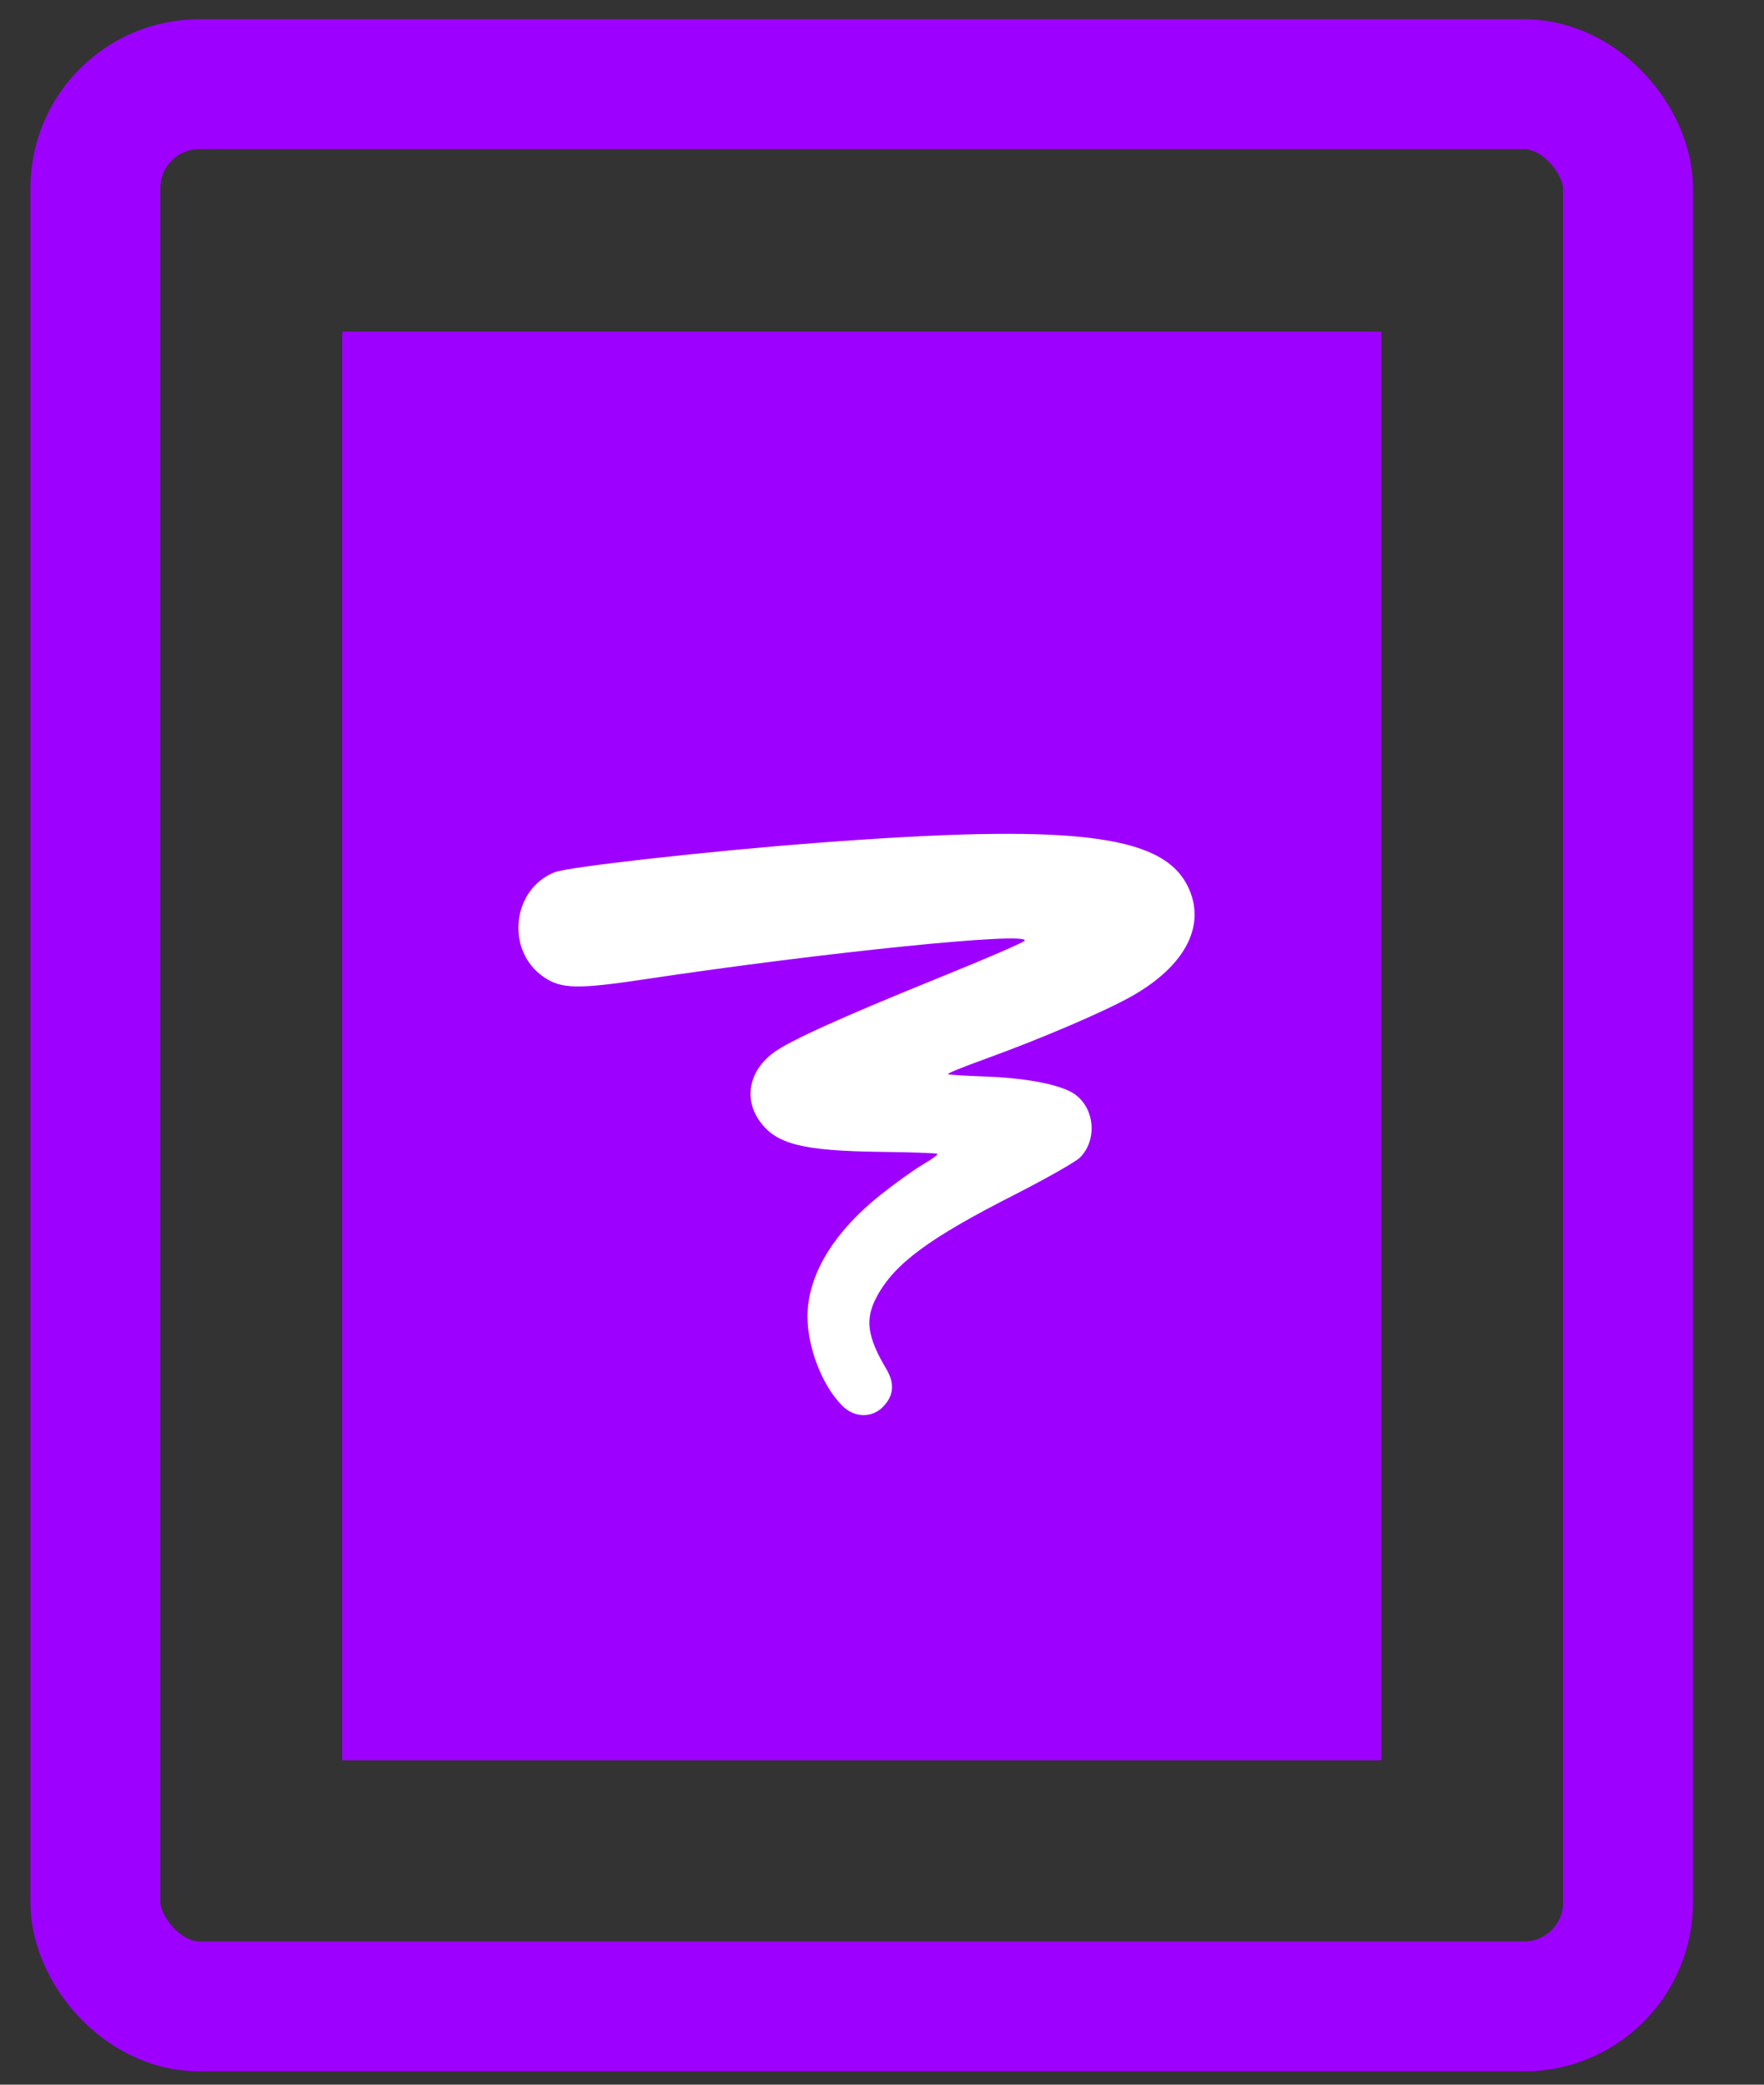
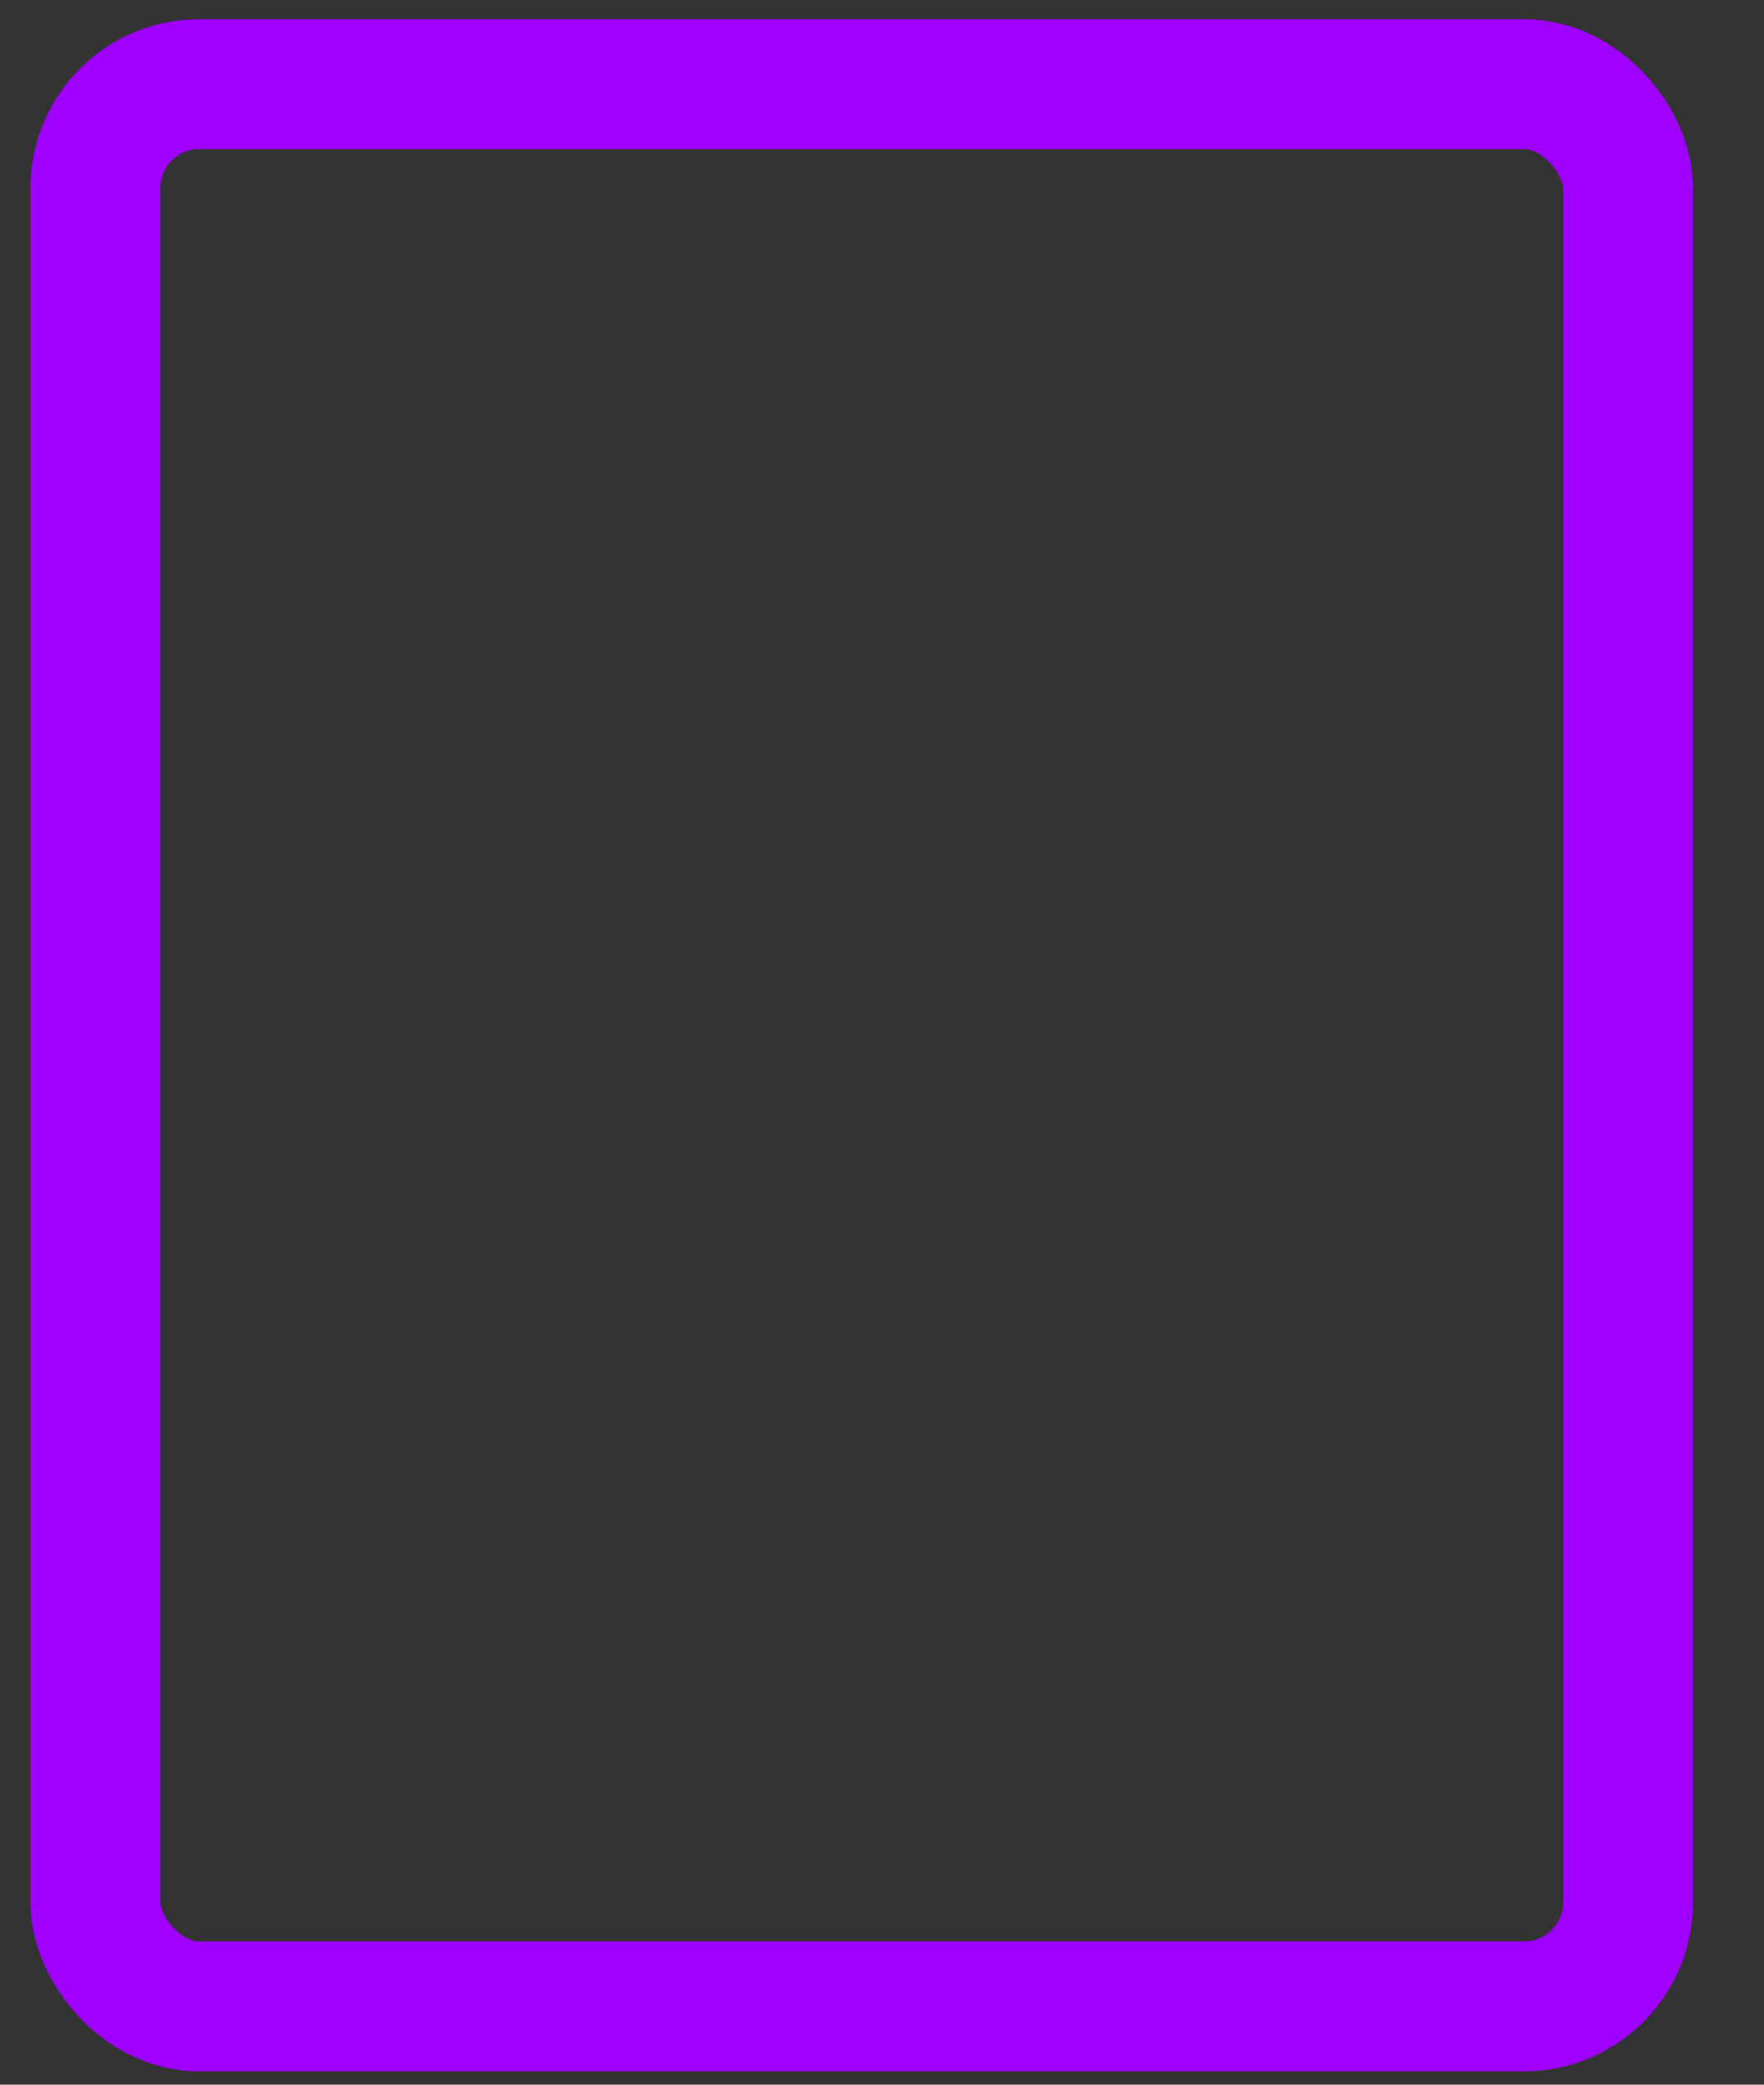
<svg xmlns="http://www.w3.org/2000/svg" width="22" height="26" viewBox="0 0 22 26" fill="none">
  <rect x="0" y="0" width="22" height="26" fill="#333333" stroke="none" />
  <rect x="1.19" y="1.05" width="19.114" height="23.974" rx="1.296" stroke="#9E00FF" stroke-width="1.62" />
-   <rect x="4.268" y="4.136" width="12.959" height="17.818" fill="#9E00FF" />
-   <path fill-rule="evenodd" clip-rule="evenodd" d="M6.919 10.878C7.085 10.812 8.841 10.615 10.154 10.515C13.345 10.27 14.484 10.4 14.809 11.045C15.052 11.527 14.794 12.04 14.114 12.425C13.778 12.615 12.976 12.958 12.296 13.204C12.027 13.301 11.813 13.387 11.822 13.396C11.831 13.405 12.036 13.418 12.277 13.426C12.796 13.443 13.228 13.527 13.398 13.643C13.654 13.818 13.689 14.216 13.469 14.437C13.415 14.491 13.049 14.698 12.656 14.899C11.582 15.445 11.159 15.758 10.936 16.17C10.785 16.449 10.813 16.669 11.053 17.073C11.162 17.255 11.147 17.411 11.009 17.549C10.869 17.689 10.654 17.682 10.505 17.533C10.237 17.265 10.047 16.742 10.073 16.343C10.105 15.851 10.421 15.35 10.978 14.905C11.163 14.758 11.403 14.586 11.511 14.523C11.619 14.46 11.7 14.401 11.691 14.391C11.681 14.382 11.368 14.37 10.995 14.366C10.006 14.354 9.68 14.271 9.474 13.982C9.273 13.699 9.343 13.355 9.647 13.129C9.852 12.978 10.49 12.689 11.753 12.177C12.308 11.953 12.77 11.752 12.78 11.732C12.838 11.617 10.273 11.878 8.044 12.213C7.204 12.339 7 12.335 6.782 12.186C6.302 11.859 6.383 11.089 6.919 10.878Z" fill="white" />
</svg>